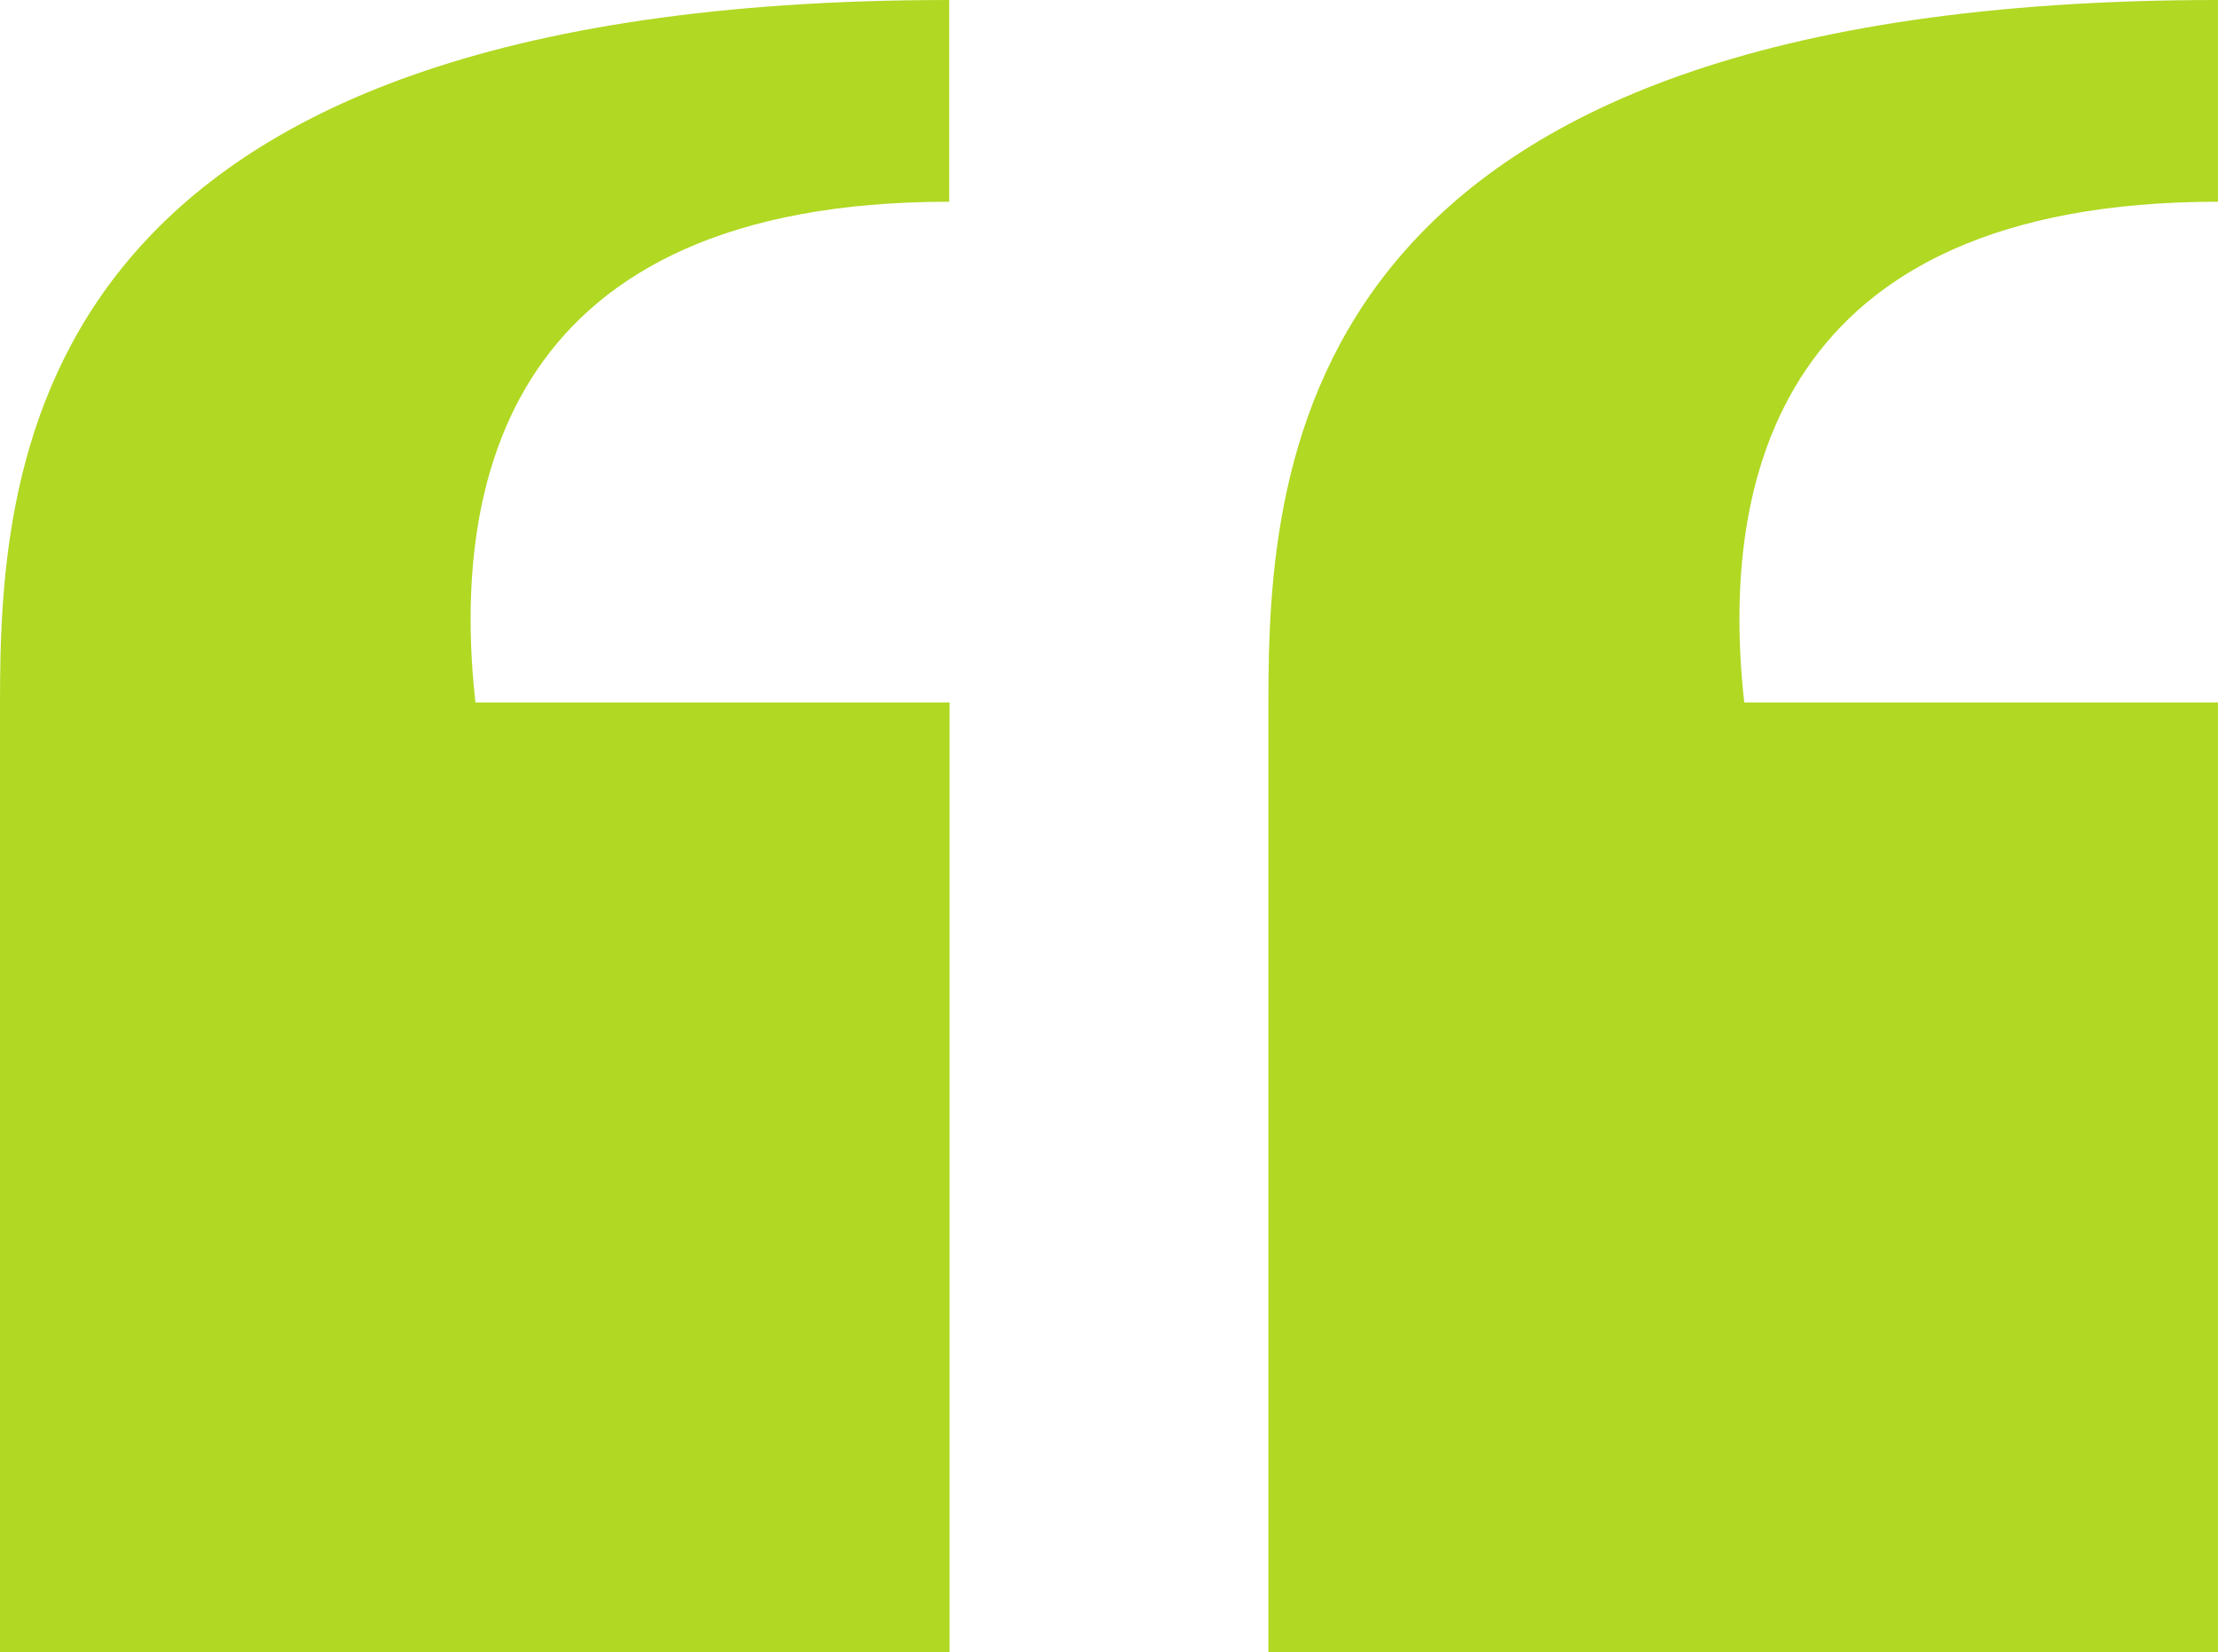
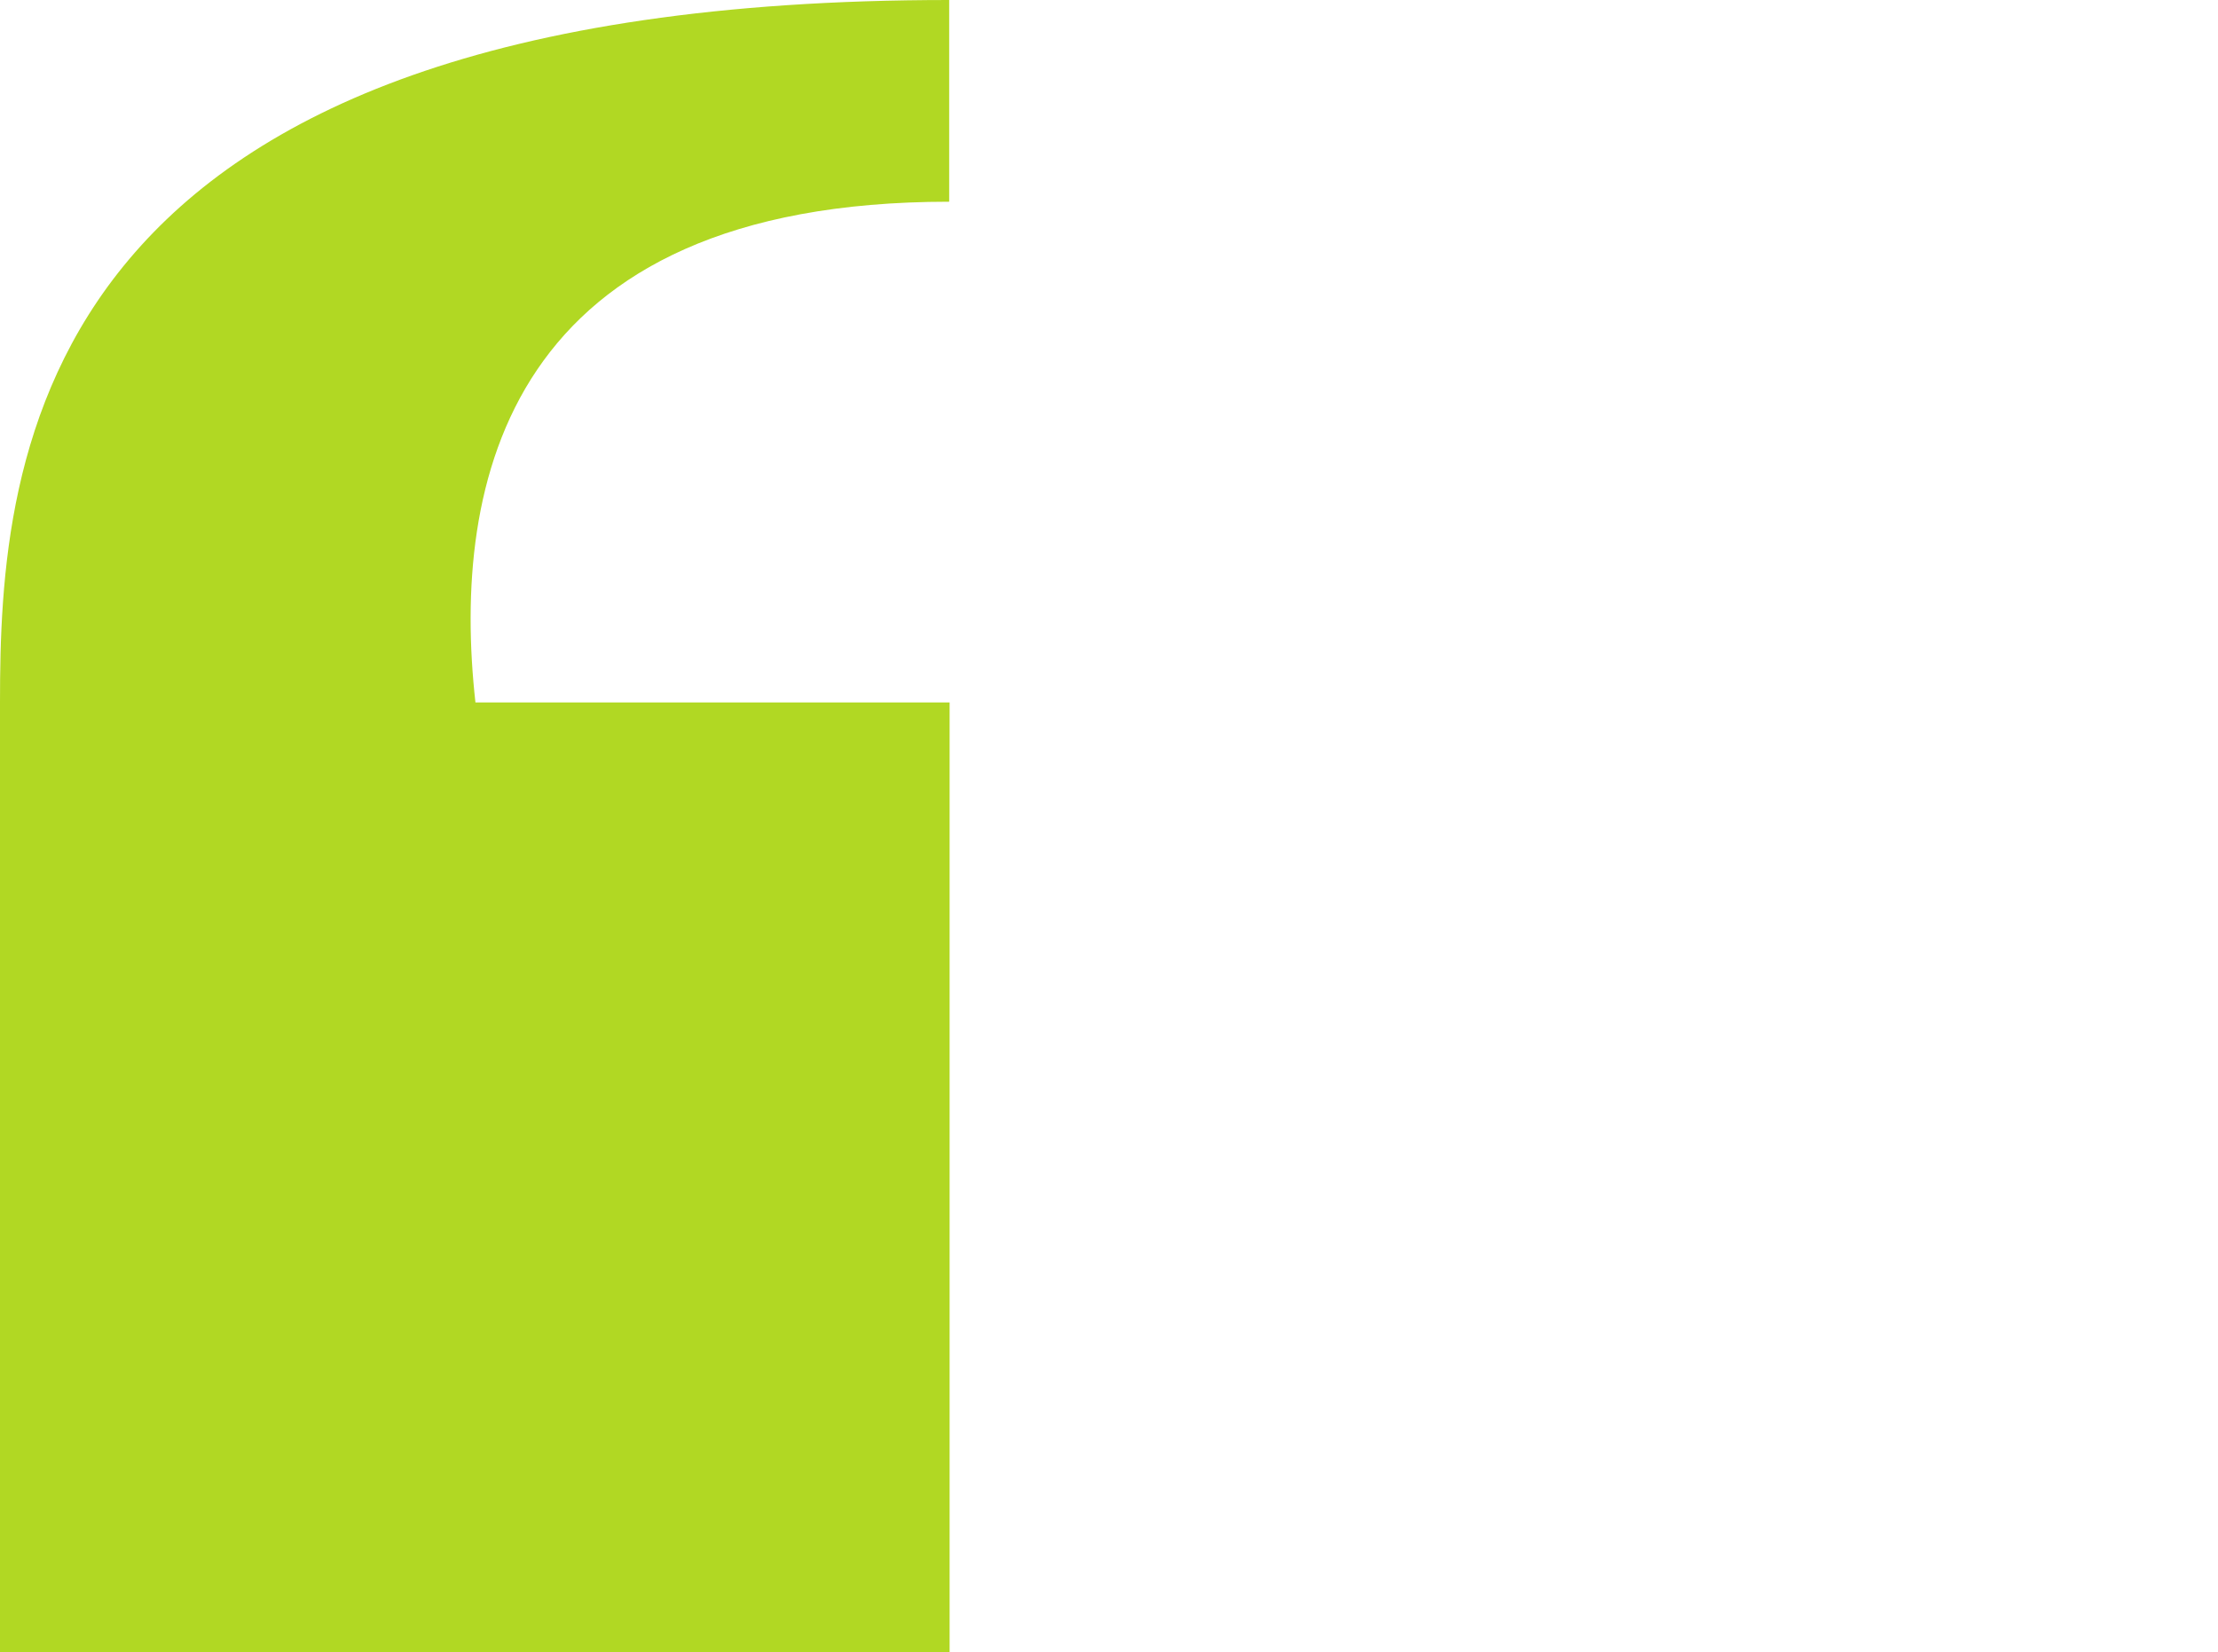
<svg xmlns="http://www.w3.org/2000/svg" id="Layer_2" data-name="Layer 2" viewBox="0 0 52.67 39.23" width="52.67" height="39.23">
  <defs>
    <style> .cls-1 { fill: #b1d823; } </style>
  </defs>
  <g id="Layer_2-2" data-name="Layer 2">
    <g id="open_quotation_marks_quotes_start_blockquote_speech" data-name="open quotation marks quotes start blockquote speech">
      <g>
-         <path class="cls-1" d="M52.67,16.68h-11.25c-.58-5.22,.74-11.89,11.25-11.89V0C30.79,0,30.12,10.85,30.12,16.68v22.55h22.55V16.68Z" />
        <path class="cls-1" d="M22.55,16.68H11.29c-.58-5.22,.74-11.89,11.25-11.89V0C.67,0,0,10.85,0,16.68v22.55H22.55V16.68Z" />
      </g>
    </g>
  </g>
</svg>